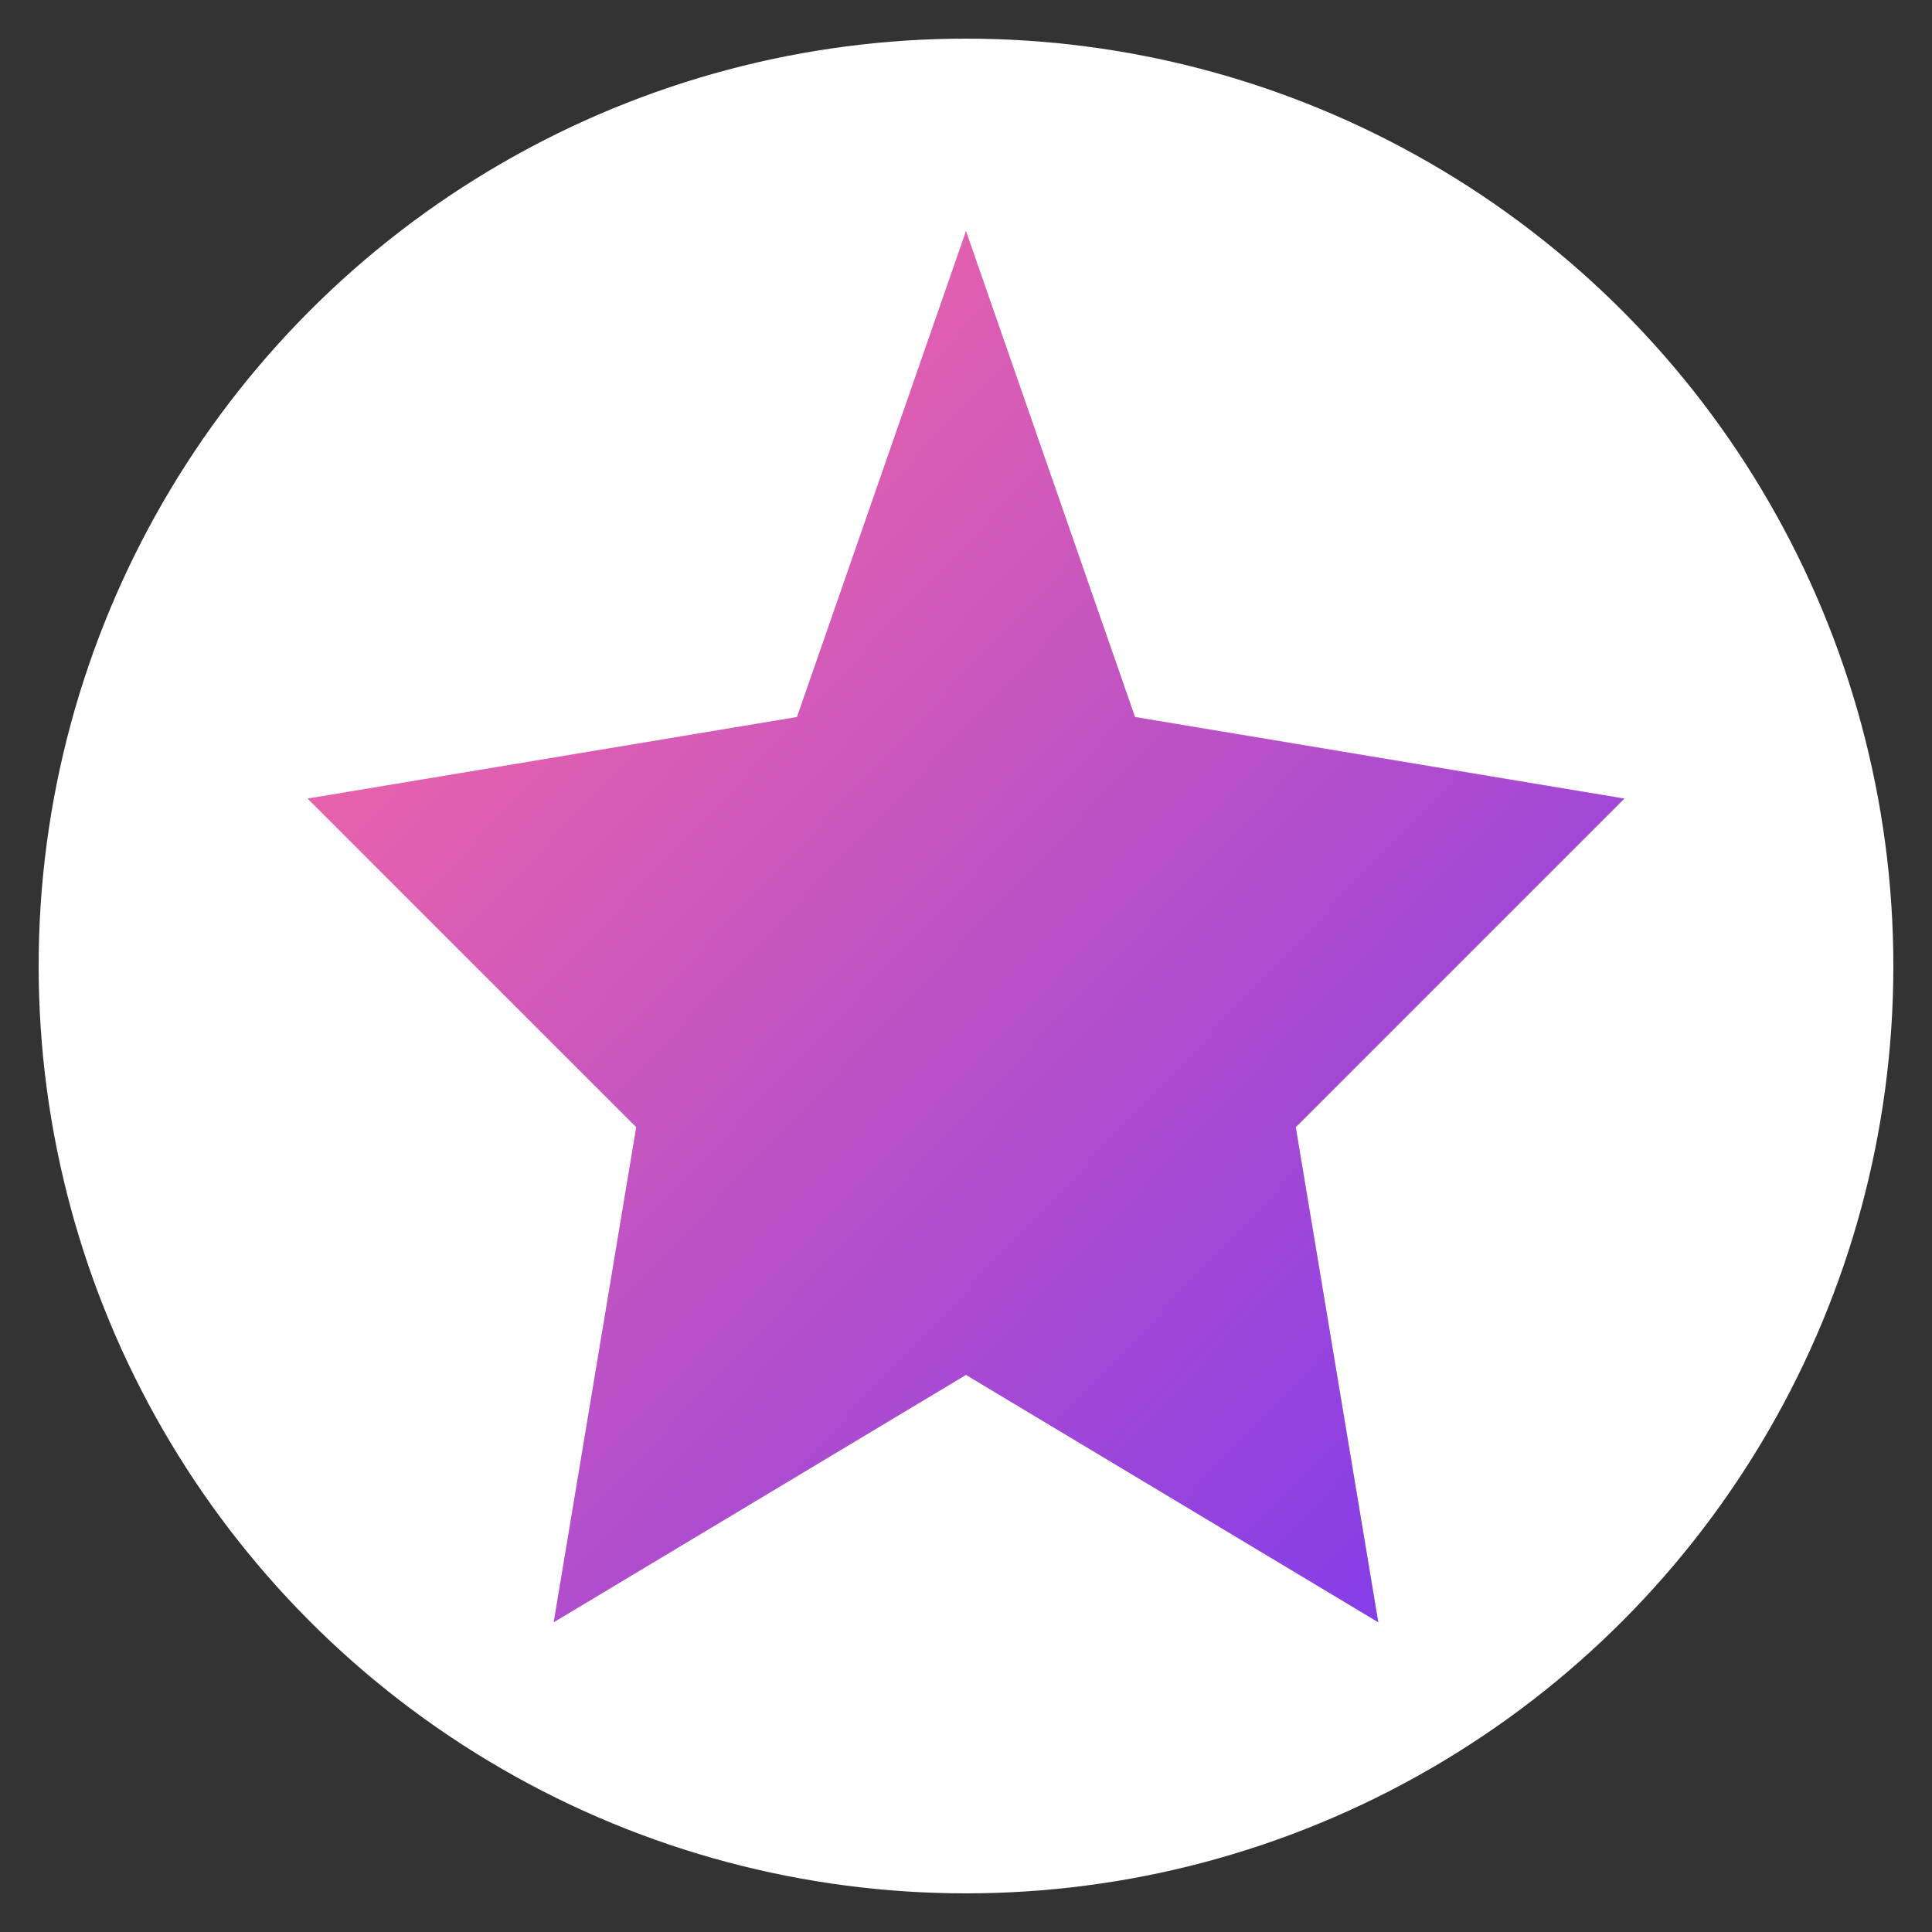
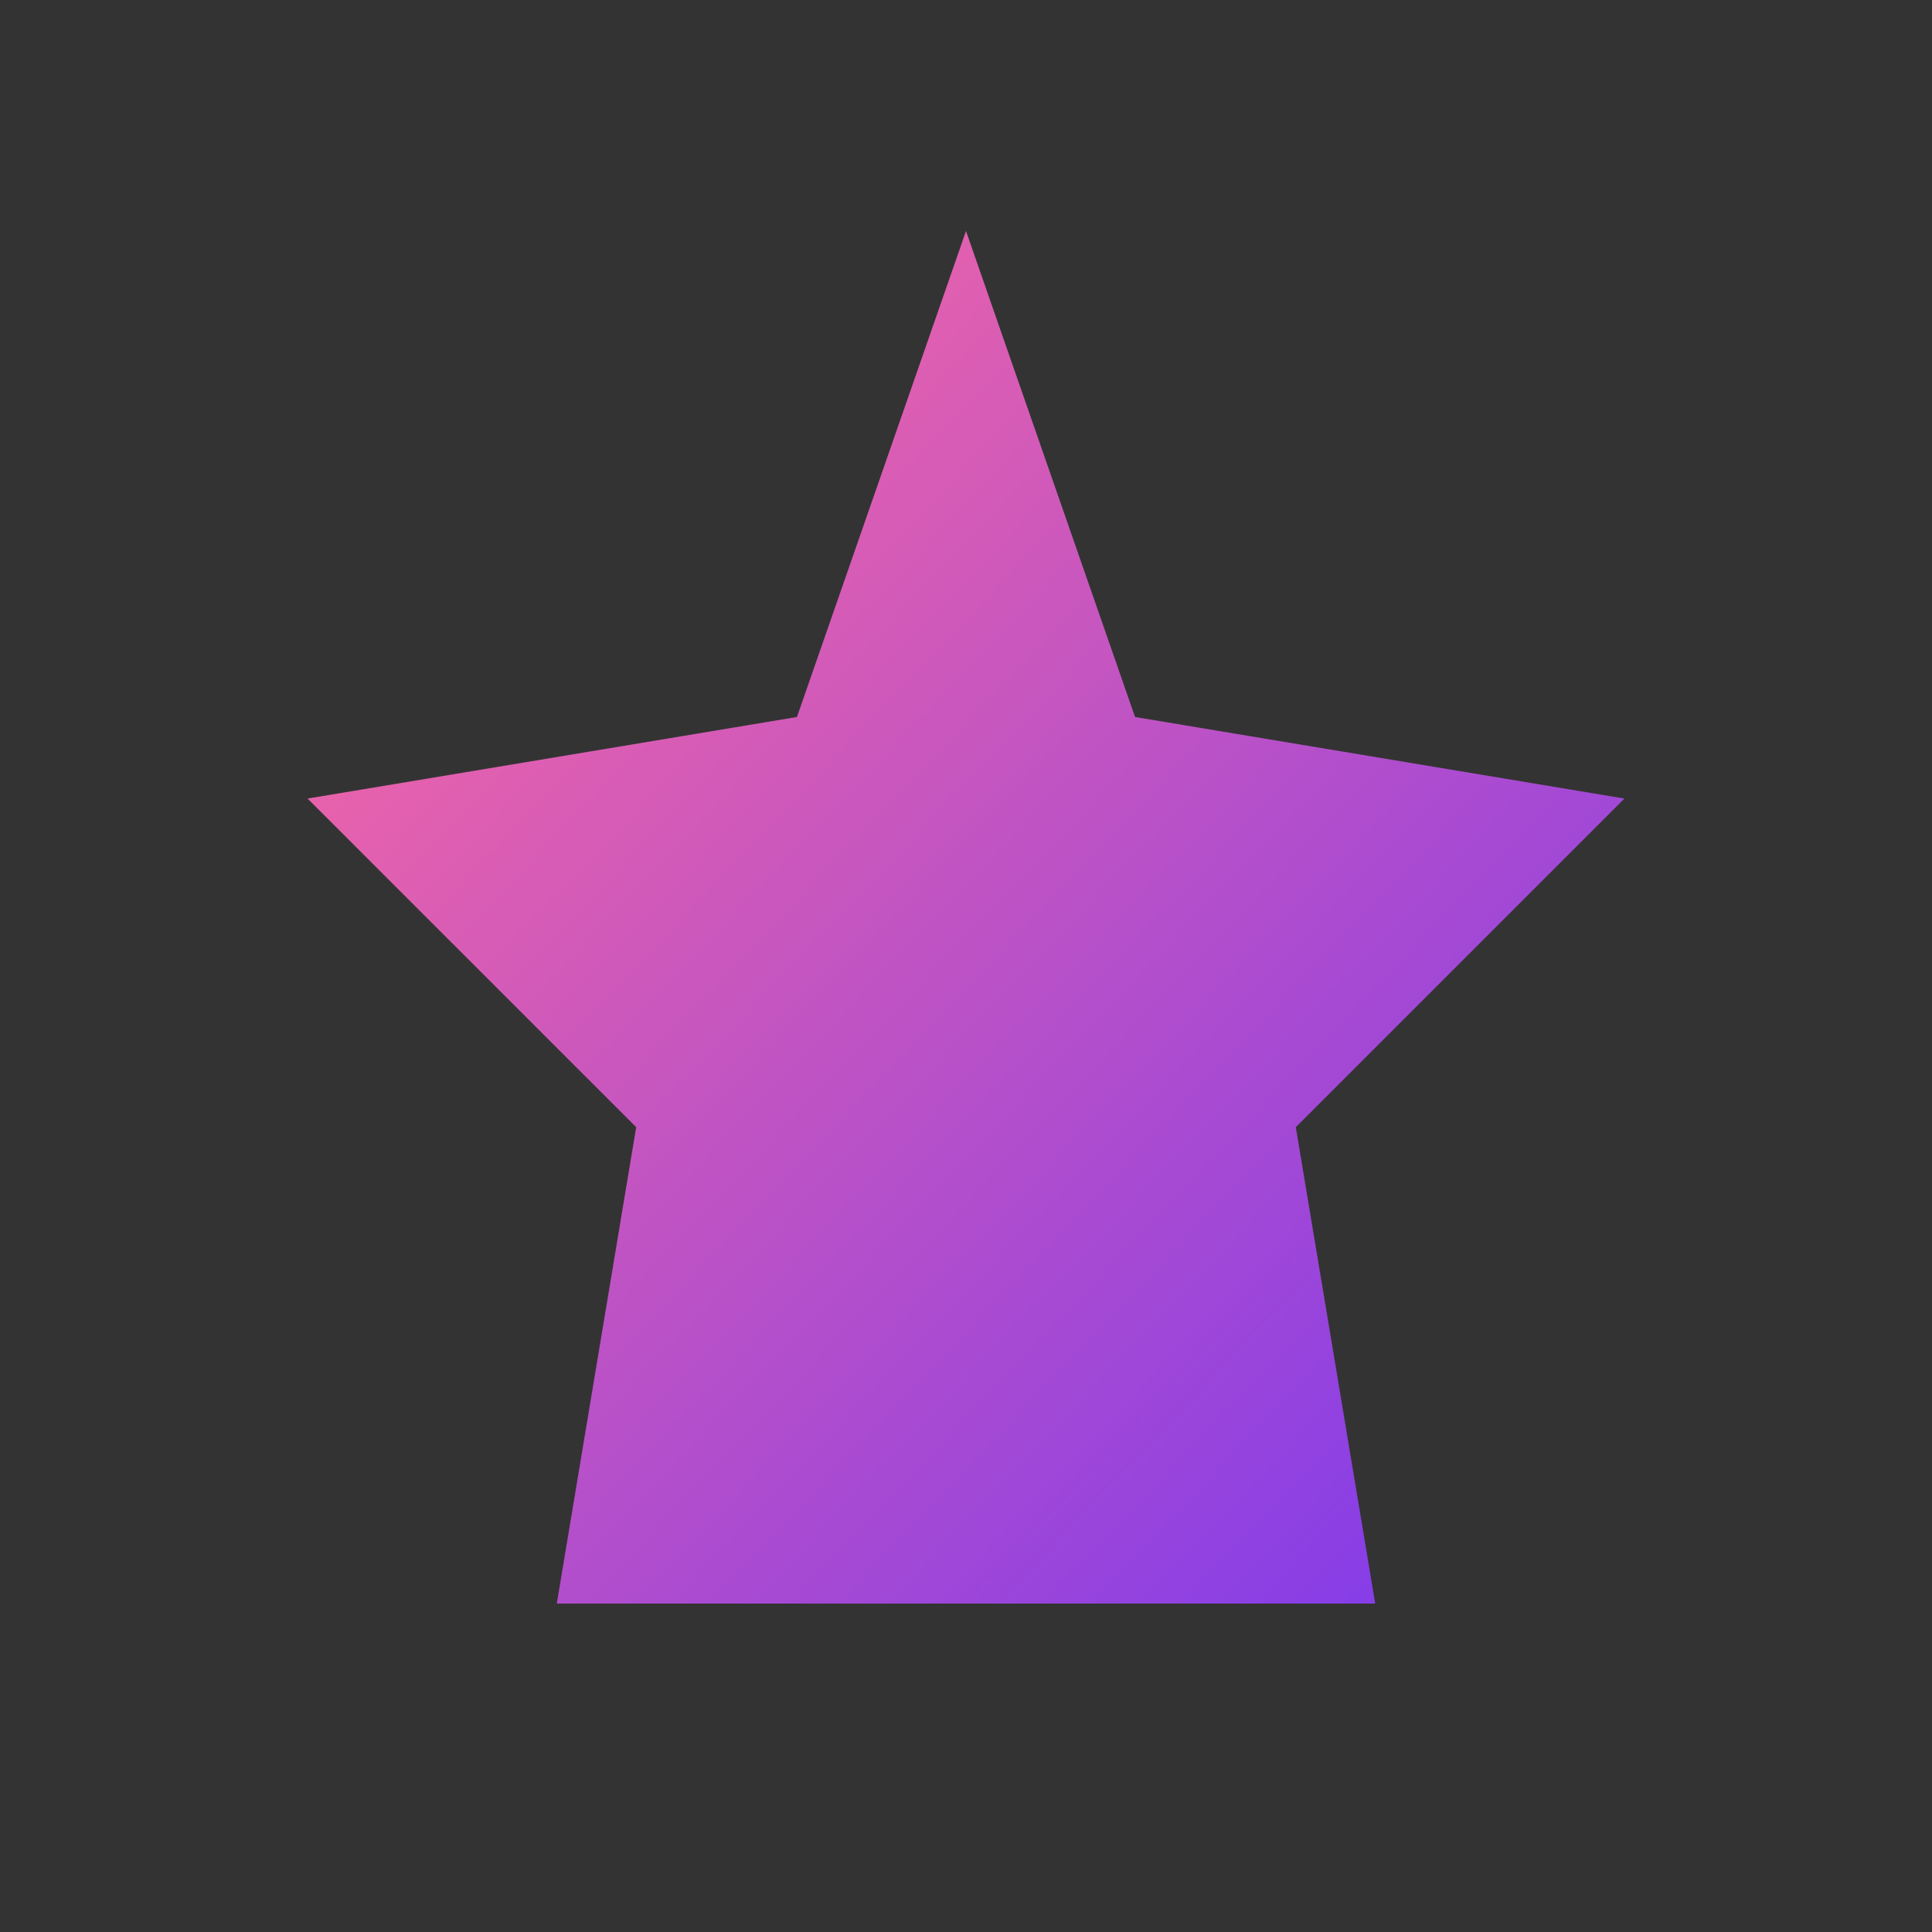
<svg xmlns="http://www.w3.org/2000/svg" viewBox="0 0 100 100">
  <rect x="0" y="0" width="100" height="100" fill="#333333" stroke="none" />
  <defs>
    <linearGradient id="starGradient" x1="0%" y1="0%" x2="100%" y2="100%">
      <stop offset="0%" style="stop-color:#FF6B9D;stop-opacity:1" />
      <stop offset="100%" style="stop-color:#7C3AED;stop-opacity:1" />
    </linearGradient>
  </defs>
-   <circle cx="50" cy="50" r="48" fill="white" />
-   <path d="M50 15 L58 38 L82 42 L66 58 L70 82 L50 70 L30 82 L34 58 L18 42 L42 38 Z" fill="url(#starGradient)" stroke="url(#starGradient)" stroke-width="2" />
+   <path d="M50 15 L58 38 L82 42 L66 58 L70 82 L30 82 L34 58 L18 42 L42 38 Z" fill="url(#starGradient)" stroke="url(#starGradient)" stroke-width="2" />
</svg>